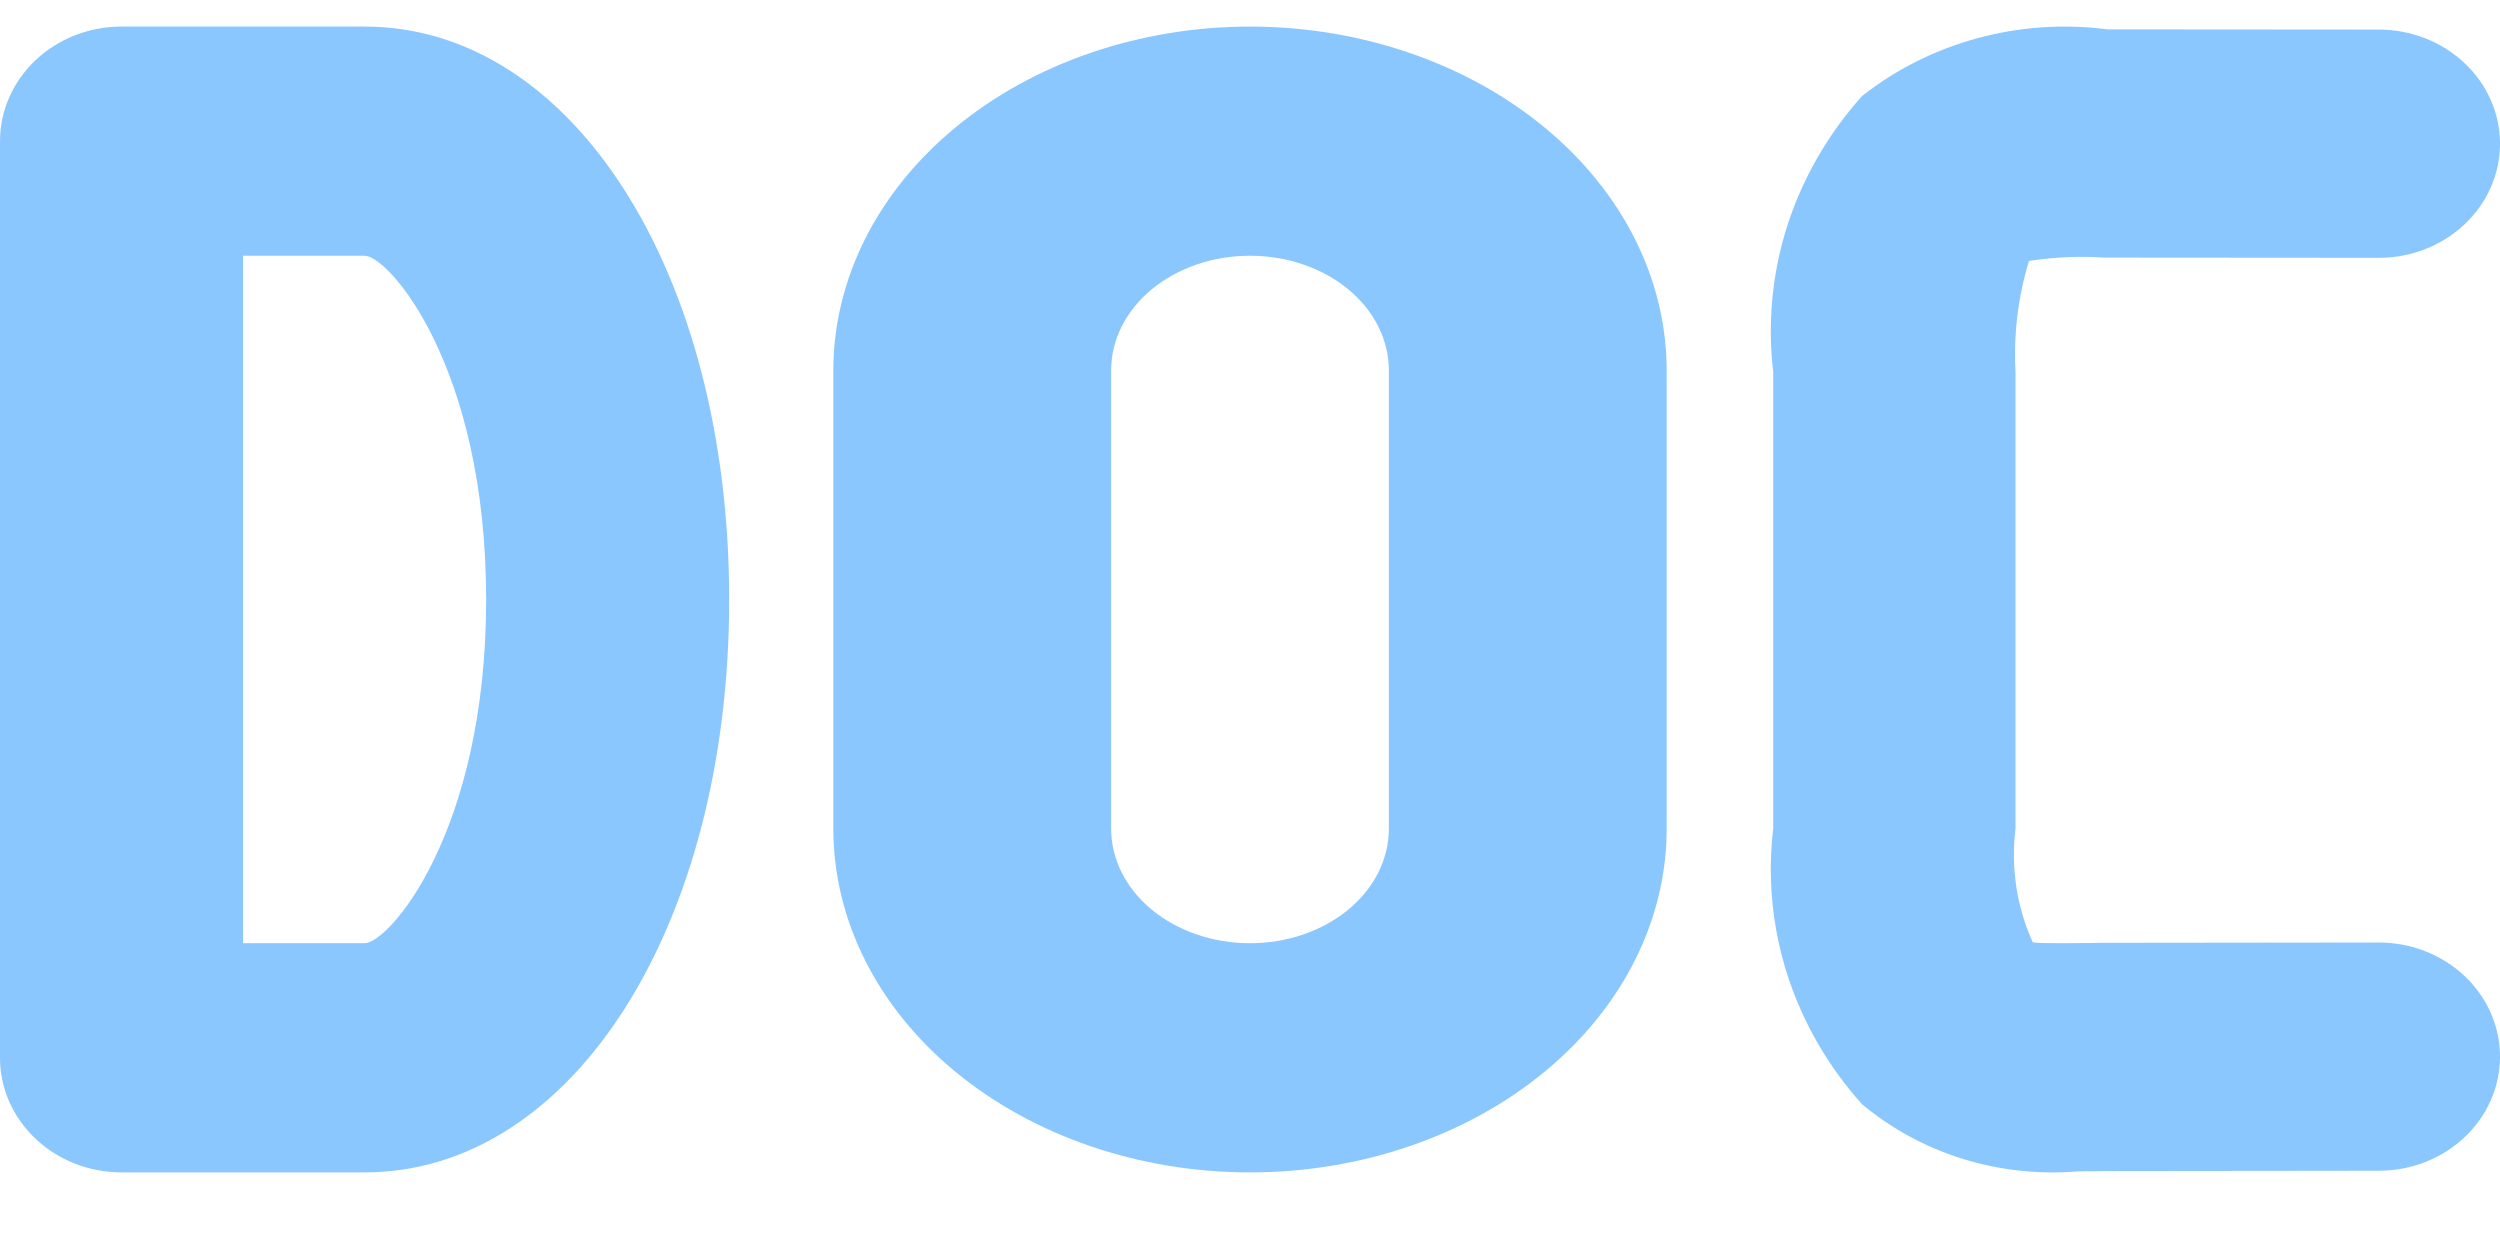
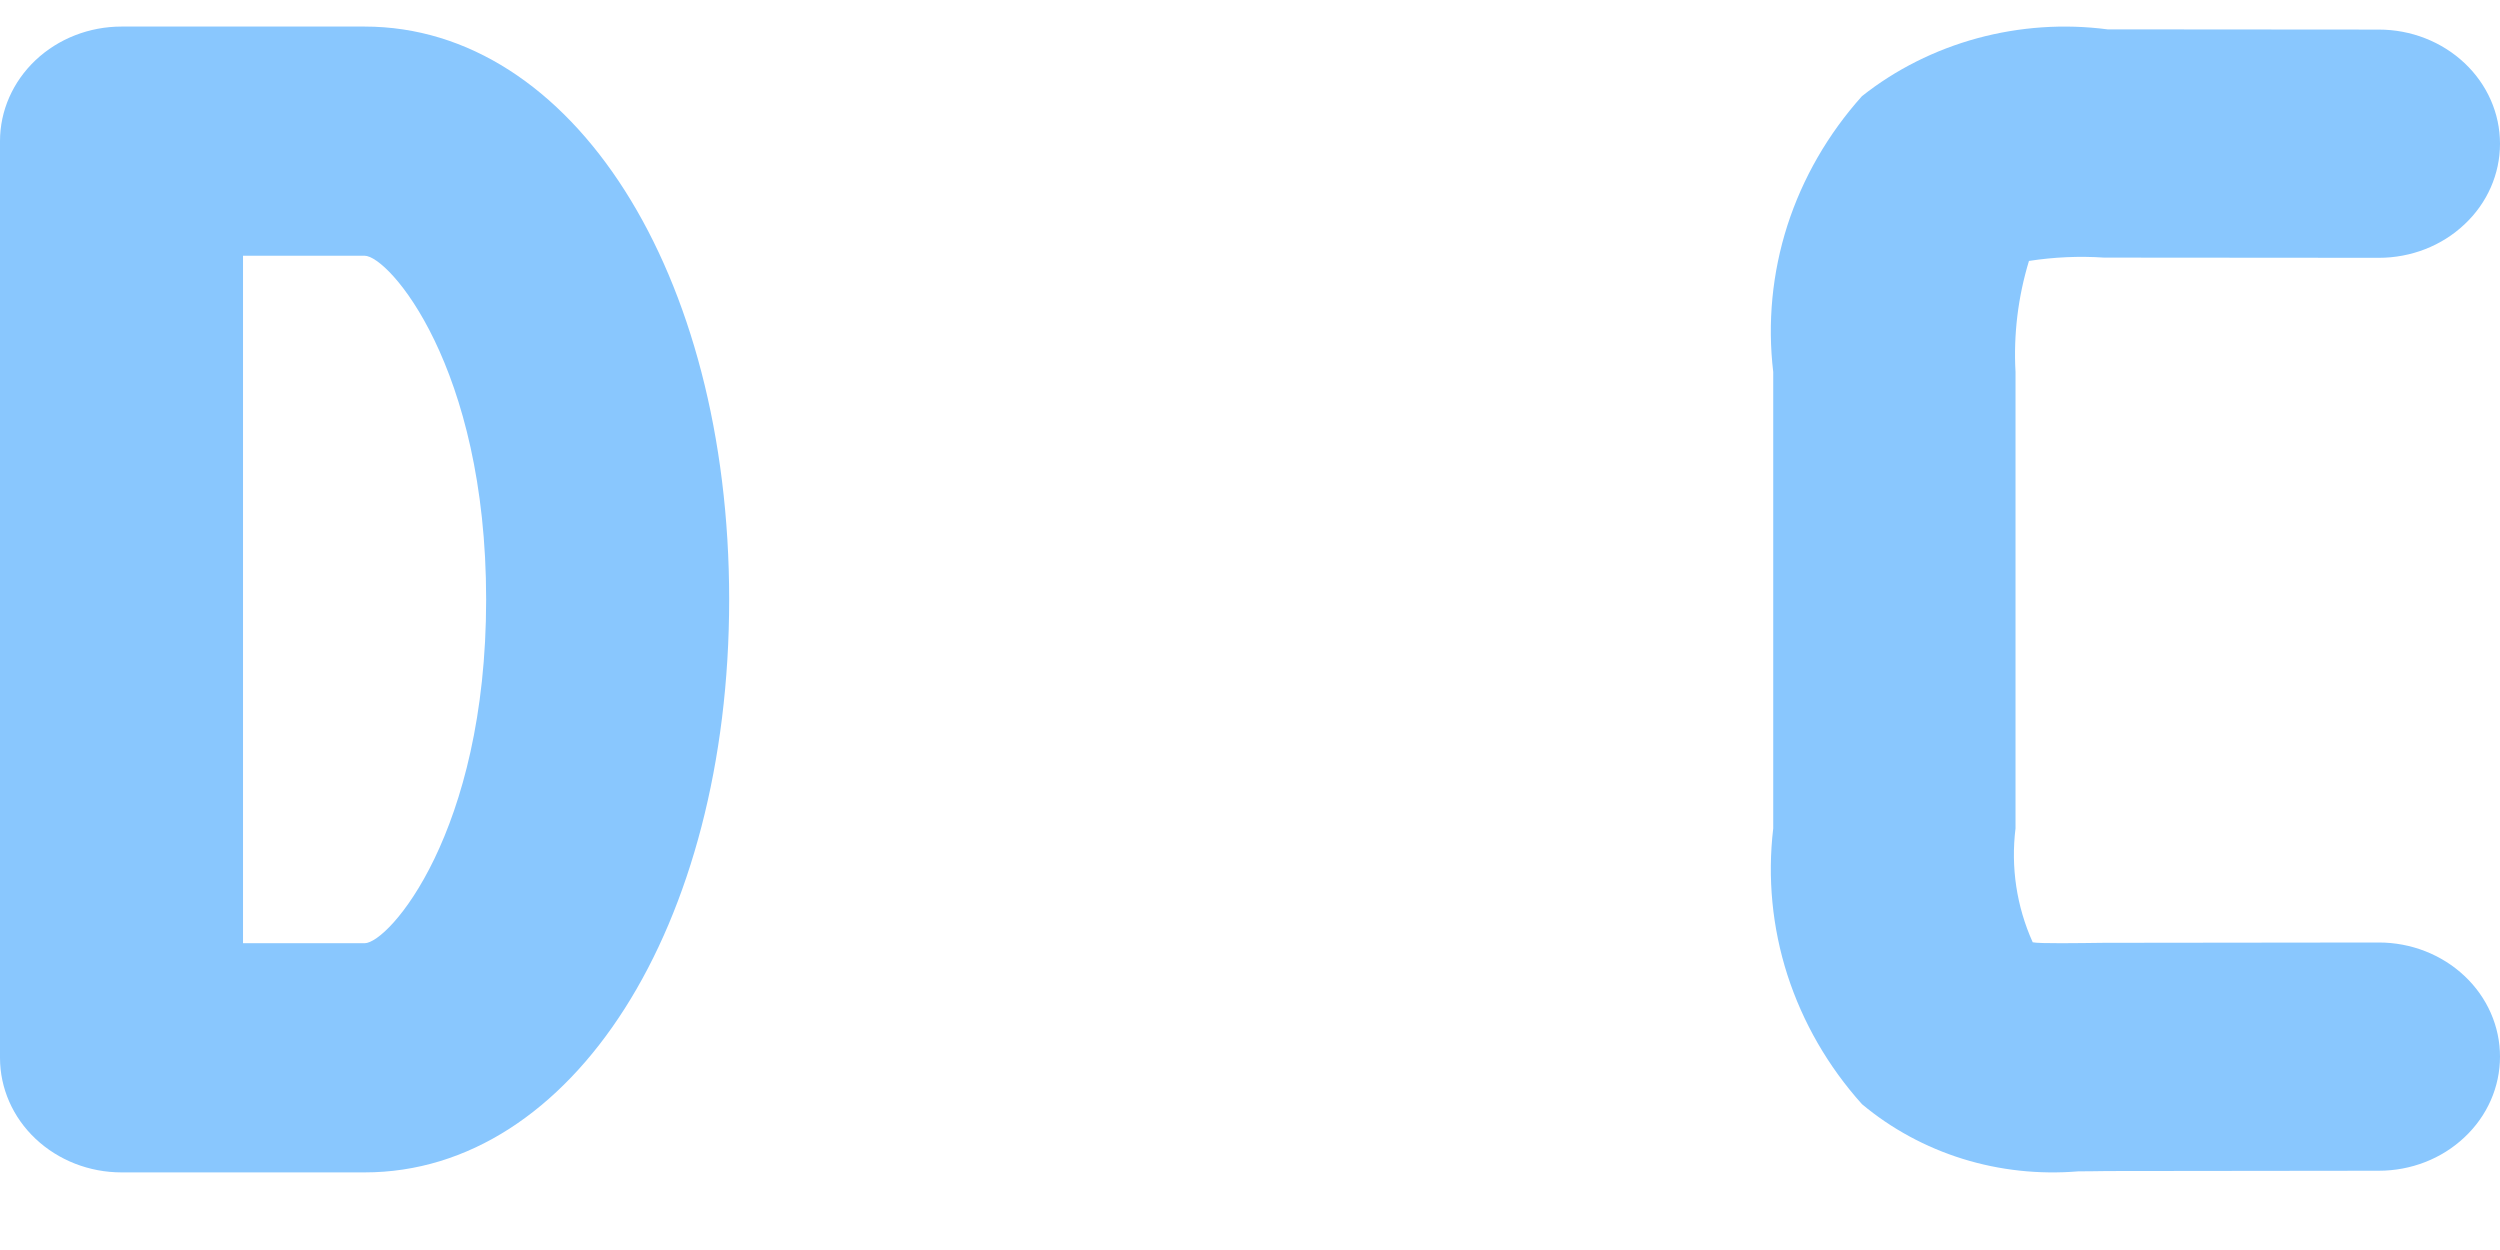
<svg xmlns="http://www.w3.org/2000/svg" width="24" height="12" viewBox="0 0 24 12" fill="none">
  <path d="M3.5 0.255H1.167C0.857 0.255 0.561 0.371 0.342 0.577C0.123 0.784 0 1.063 0 1.355V10.155C0 10.447 0.123 10.727 0.342 10.933C0.561 11.139 0.857 11.255 1.167 11.255H3.5C5.495 11.255 7 8.891 7 5.755C7 2.619 5.495 0.255 3.5 0.255ZM3.5 9.055H2.333V2.455H3.5C3.731 2.455 4.667 3.516 4.667 5.755C4.667 7.994 3.731 9.055 3.5 9.055Z" fill="#89C7FE" />
-   <path d="M12 0.255C10.94 0.256 9.923 0.604 9.173 1.223C8.423 1.841 8.001 2.68 8 3.555V7.955C8 8.83 8.421 9.67 9.172 10.289C9.922 10.907 10.939 11.255 12 11.255C13.061 11.255 14.078 10.907 14.828 10.289C15.579 9.67 16 8.83 16 7.955V3.555C15.999 2.68 15.577 1.841 14.827 1.223C14.077 0.604 13.06 0.256 12 0.255ZM13.333 7.955C13.333 8.247 13.193 8.527 12.943 8.733C12.693 8.939 12.354 9.055 12 9.055C11.646 9.055 11.307 8.939 11.057 8.733C10.807 8.527 10.667 8.247 10.667 7.955V3.555C10.667 3.263 10.807 2.984 11.057 2.777C11.307 2.571 11.646 2.455 12 2.455C12.354 2.455 12.693 2.571 12.943 2.777C13.193 2.984 13.333 3.263 13.333 3.555V7.955Z" fill="#89C7FE" />
  <path d="M19.478 2.505C19.717 2.468 19.959 2.457 20.199 2.473L22.837 2.475C23.146 2.475 23.441 2.36 23.659 2.154C23.878 1.949 24 1.67 24 1.38C24 1.089 23.878 0.811 23.659 0.605C23.441 0.4 23.146 0.284 22.837 0.284L20.233 0.282C19.814 0.227 19.388 0.257 18.982 0.367C18.575 0.478 18.198 0.667 17.875 0.923C17.549 1.287 17.306 1.709 17.159 2.164C17.013 2.62 16.967 3.098 17.023 3.571V7.953C16.967 8.425 17.013 8.904 17.159 9.359C17.306 9.814 17.549 10.237 17.875 10.6C18.156 10.835 18.485 11.014 18.842 11.125C19.199 11.236 19.576 11.276 19.951 11.245C20.047 11.245 20.141 11.243 20.233 11.242L22.837 11.239C23.146 11.239 23.441 11.124 23.659 10.918C23.878 10.713 24 10.434 24 10.144C24 9.853 23.878 9.575 23.659 9.369C23.441 9.164 23.146 9.048 22.837 9.048L20.199 9.051C19.951 9.054 19.577 9.06 19.514 9.046C19.359 8.701 19.303 8.325 19.349 7.953V3.571C19.329 3.211 19.373 2.851 19.478 2.505Z" fill="#89C7FE" />
</svg>